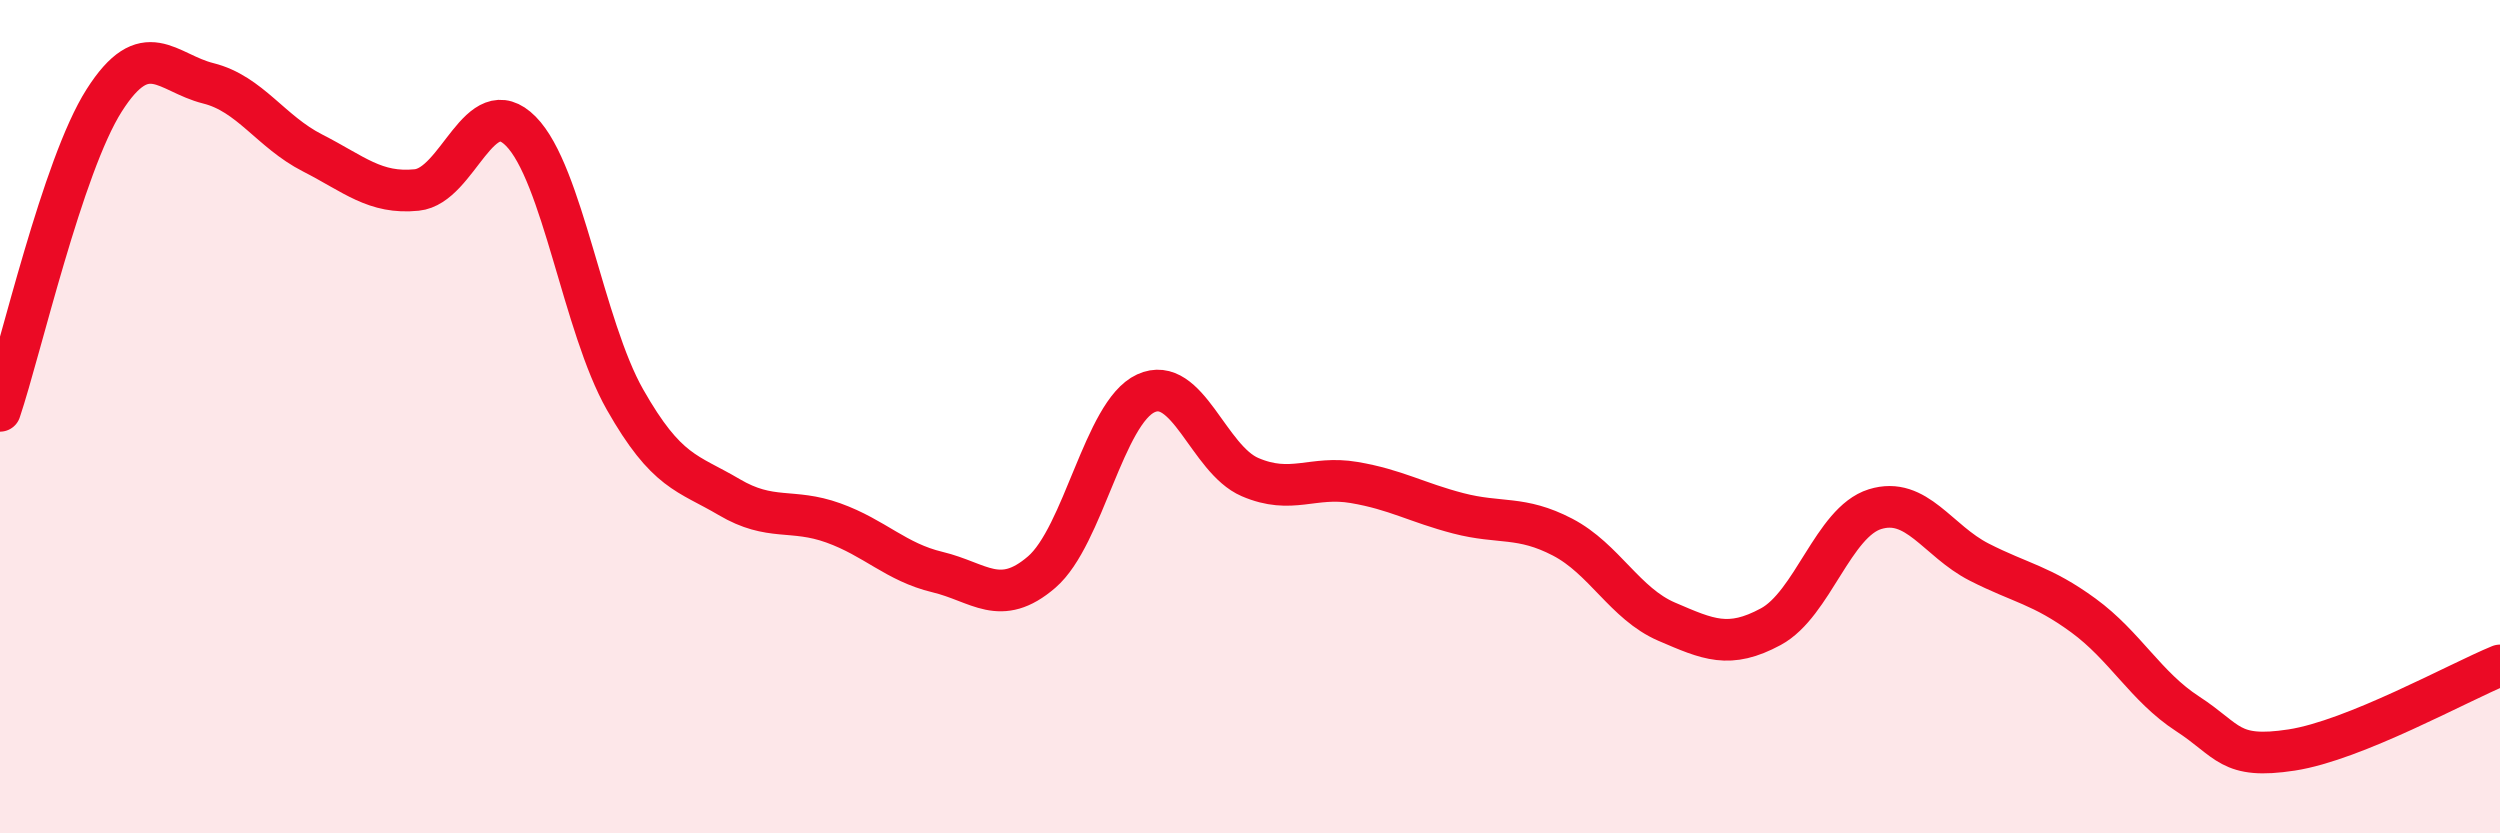
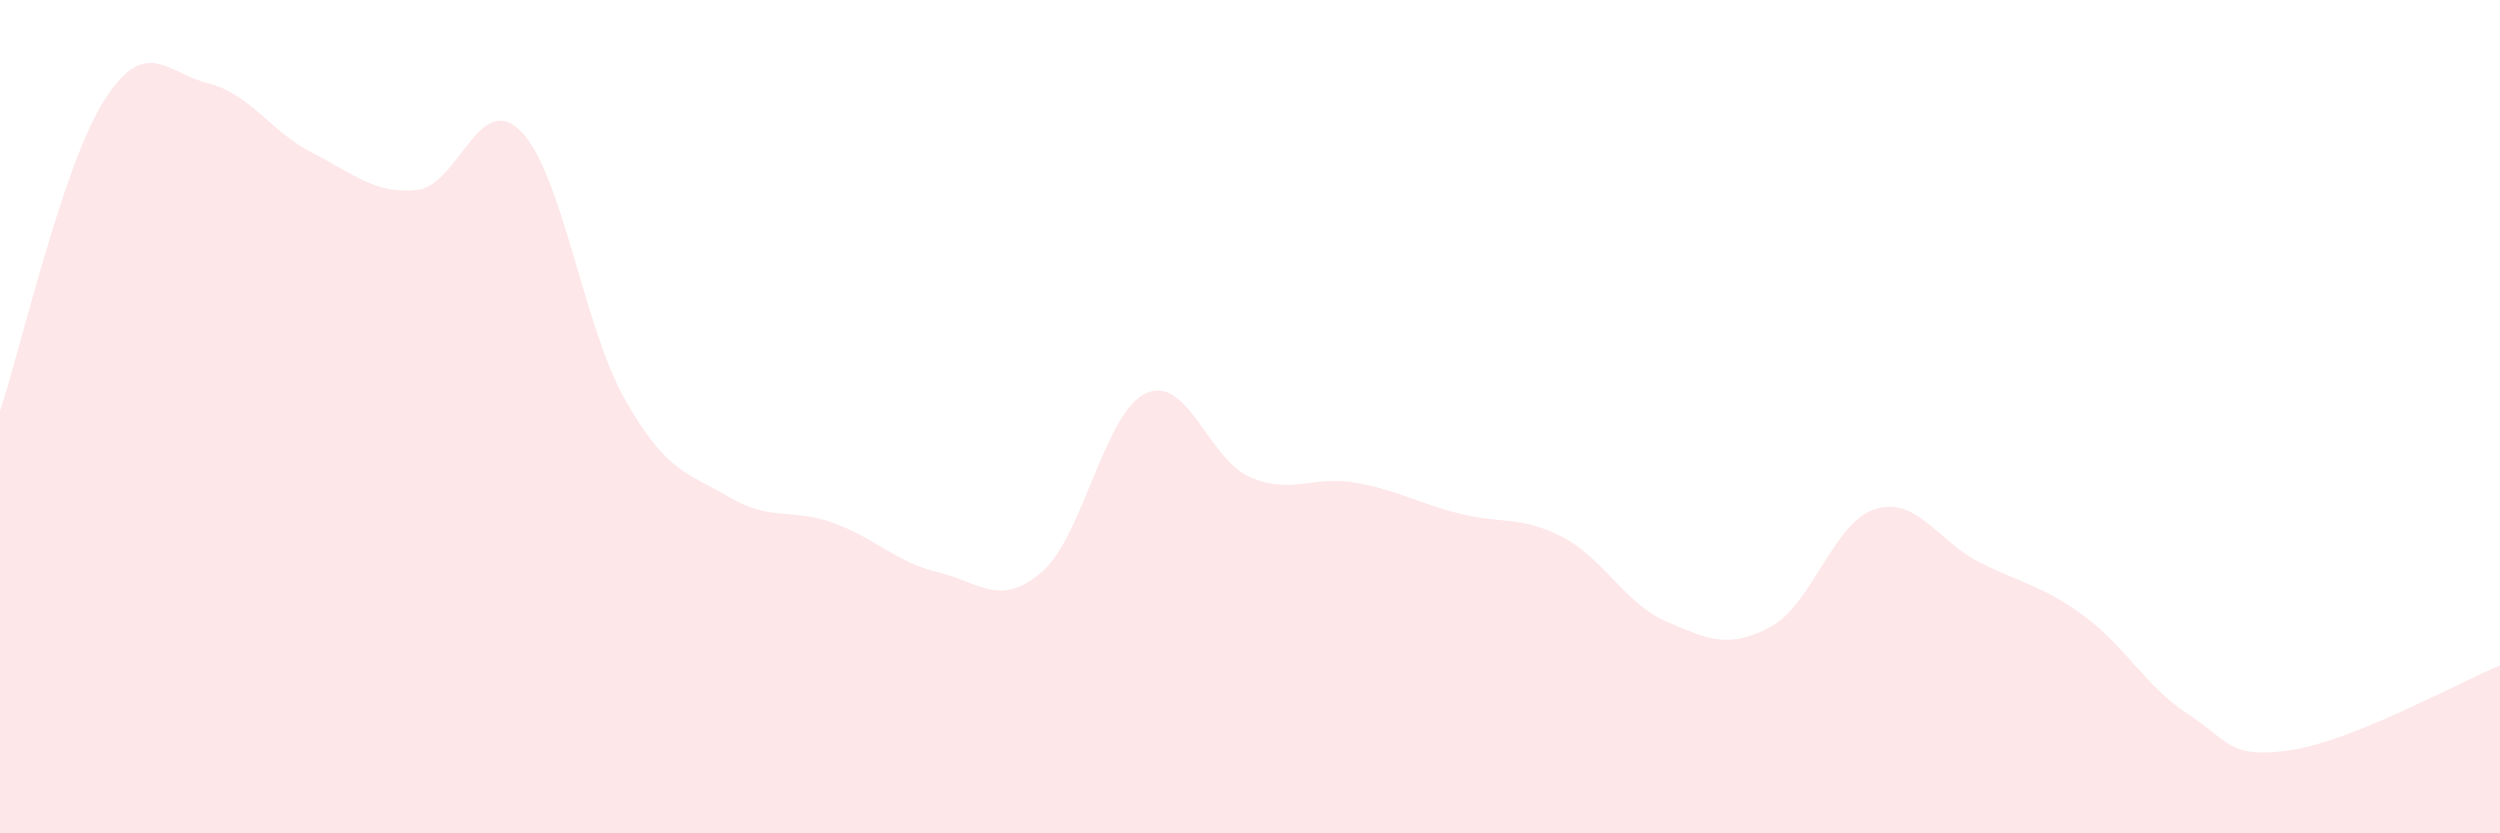
<svg xmlns="http://www.w3.org/2000/svg" width="60" height="20" viewBox="0 0 60 20">
  <path d="M 0,9.86 C 0.5,8.37 1.5,3.98 2.5,2.41 C 3.5,0.84 4,1.75 5,2 C 6,2.25 6.5,3.16 7.5,3.67 C 8.5,4.18 9,4.66 10,4.56 C 11,4.46 11.5,2.14 12.5,3.15 C 13.5,4.16 14,7.83 15,9.59 C 16,11.35 16.5,11.34 17.5,11.93 C 18.5,12.52 19,12.19 20,12.55 C 21,12.91 21.5,13.49 22.5,13.73 C 23.5,13.97 24,14.59 25,13.73 C 26,12.87 26.5,9.9 27.5,9.44 C 28.5,8.98 29,11.02 30,11.45 C 31,11.88 31.5,11.41 32.5,11.58 C 33.5,11.75 34,12.06 35,12.32 C 36,12.58 36.5,12.37 37.5,12.89 C 38.5,13.41 39,14.49 40,14.92 C 41,15.35 41.5,15.58 42.5,15.04 C 43.5,14.5 44,12.53 45,12.22 C 46,11.91 46.5,12.98 47.5,13.49 C 48.5,14 49,14.04 50,14.77 C 51,15.5 51.5,16.48 52.5,17.13 C 53.5,17.78 53.5,18.23 55,18 C 56.5,17.77 59,16.38 60,15.97L60 20L0 20Z" fill="#EB0A25" opacity="0.1" stroke-linecap="round" stroke-linejoin="round" />
-   <path d="M 0,9.86 C 0.5,8.37 1.5,3.98 2.5,2.41 C 3.5,0.84 4,1.75 5,2 C 6,2.25 6.5,3.16 7.5,3.67 C 8.5,4.18 9,4.66 10,4.56 C 11,4.46 11.5,2.14 12.5,3.15 C 13.5,4.16 14,7.83 15,9.59 C 16,11.35 16.5,11.34 17.5,11.93 C 18.5,12.52 19,12.19 20,12.55 C 21,12.91 21.5,13.49 22.5,13.73 C 23.5,13.97 24,14.59 25,13.73 C 26,12.87 26.5,9.9 27.5,9.44 C 28.5,8.98 29,11.02 30,11.45 C 31,11.88 31.5,11.41 32.5,11.58 C 33.5,11.75 34,12.06 35,12.32 C 36,12.58 36.5,12.37 37.5,12.89 C 38.5,13.41 39,14.49 40,14.92 C 41,15.35 41.5,15.58 42.5,15.04 C 43.5,14.5 44,12.53 45,12.22 C 46,11.91 46.5,12.98 47.5,13.49 C 48.5,14 49,14.04 50,14.77 C 51,15.5 51.5,16.48 52.5,17.13 C 53.5,17.78 53.5,18.23 55,18 C 56.5,17.77 59,16.38 60,15.97" stroke="#EB0A25" stroke-width="1" fill="none" stroke-linecap="round" stroke-linejoin="round" />
</svg>